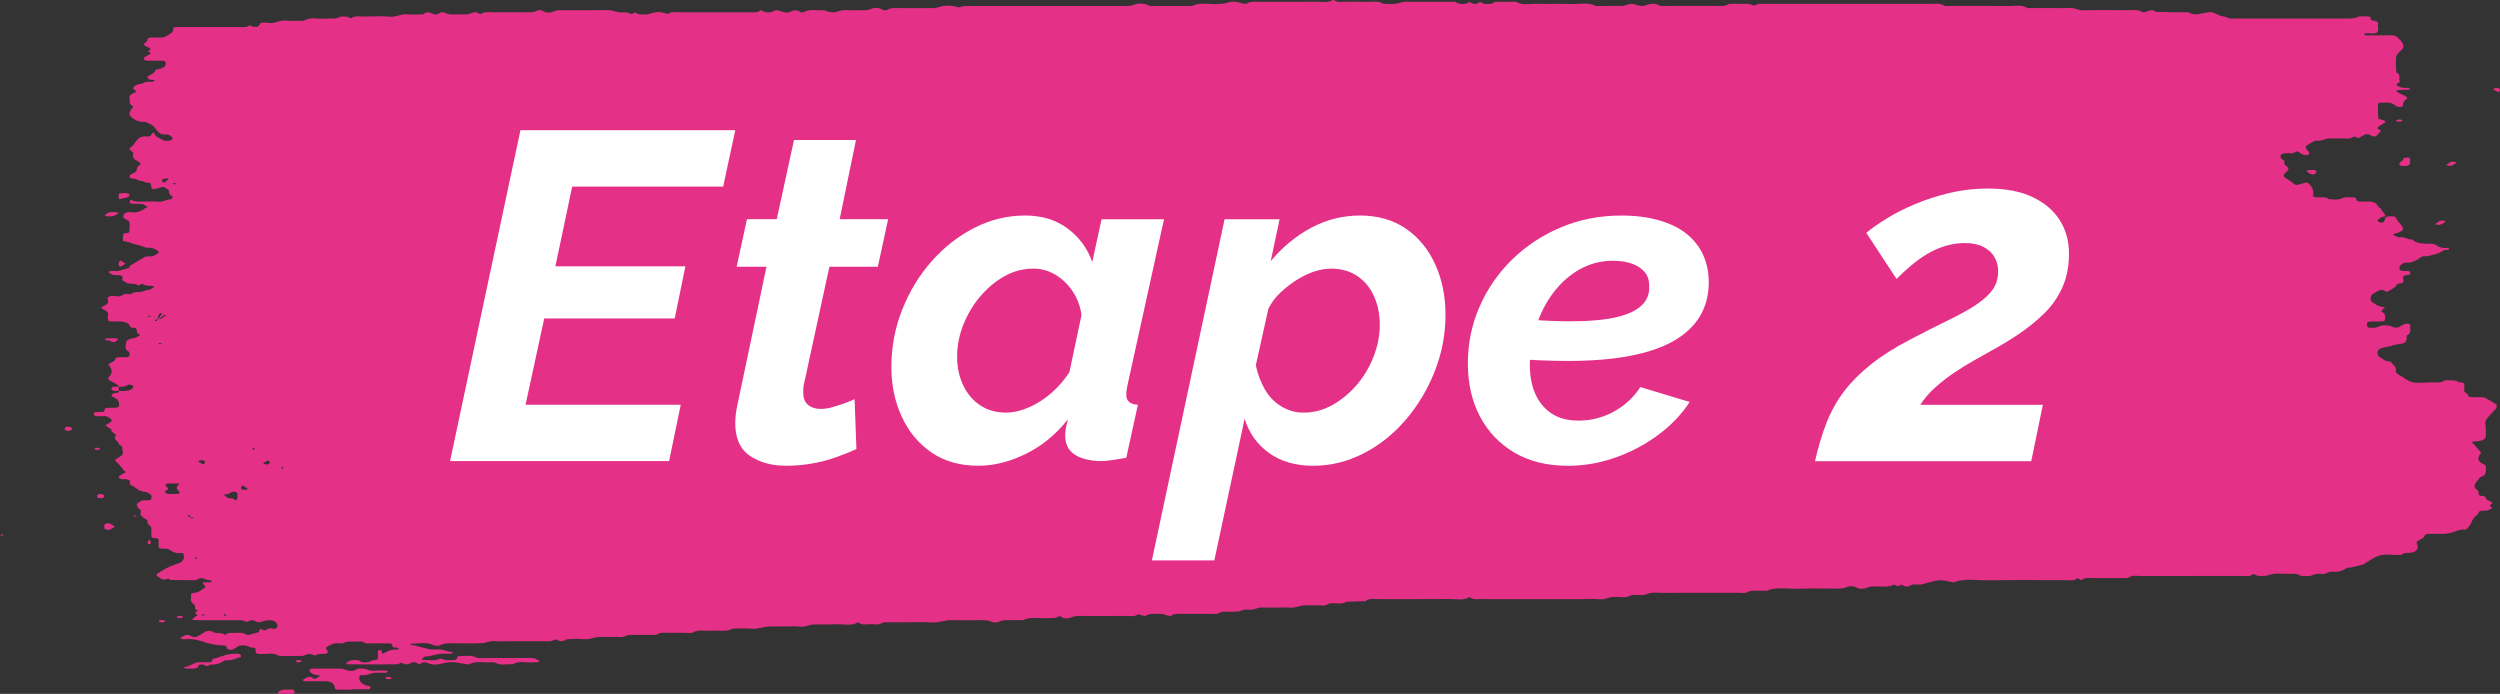
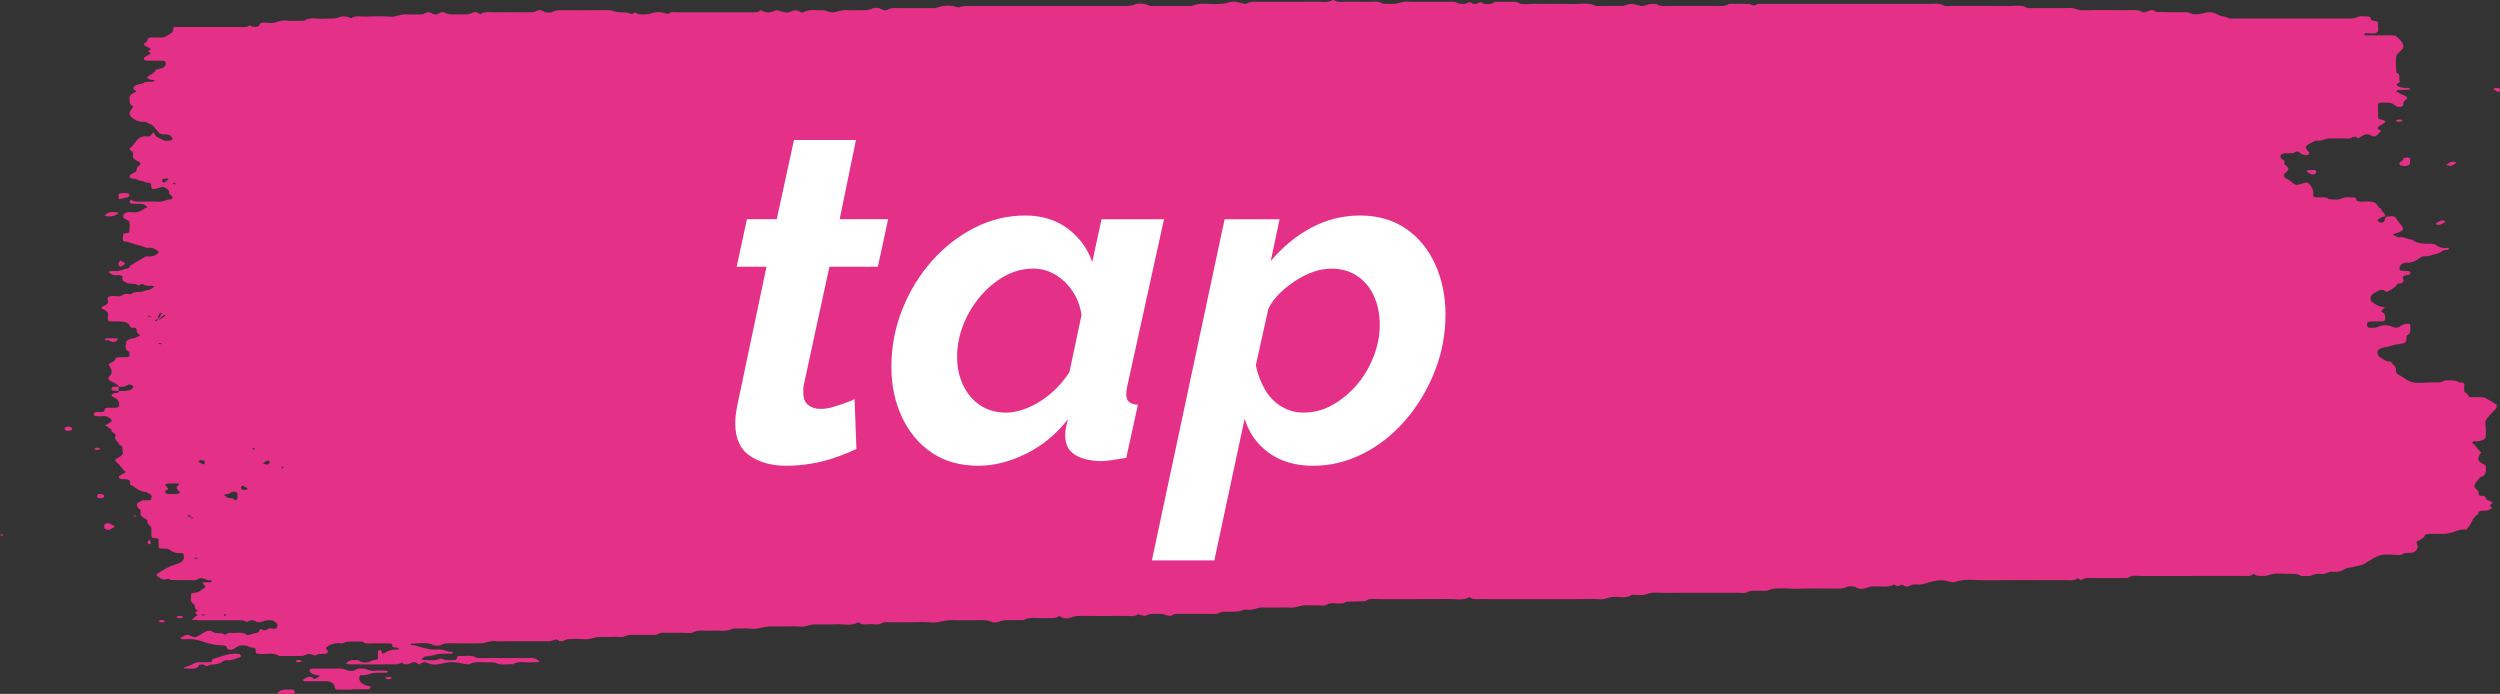
<svg xmlns="http://www.w3.org/2000/svg" viewBox="0 0 965.63 268" data-name="Calque 1" id="Calque_1">
  <rect x="0" y="0" width="965.63" height="268" fill="#333333" stroke="none" />
  <defs>
    <style>
      .cls-1 {
        fill: #e53088;
      }

      .cls-2 {
        fill: #fff;
      }
    </style>
  </defs>
  <path d="M45.85,149.36c-.39-1.18-2.34-1.59-3.47-2.4-.89-.64-.67-1.03-.03-1.71,1.18-1.24,1.02-2.23-.17-4.08-.18-.28-.49-.34-.1-.6,1.01-.67,2.7-1.09,2.53-2.24-.01-.1.7-.31,1.09-.33.92-.05,1.85,0,2.78-.02,1.23-.03,1.61-.27,1.54-.96-.04-.39.15-.95-.22-1.15-2.07-1.12-1.06-2.53-1.04-3.8,0-.47,1.32-1.26,2.18-1.33,1.33-.12,1.93-.62,2.8-1.01.54-.24.47-.33-.03-.6-.44-.24-.81-.64-.87-.99-.13-.79.29-1.72-1.99-1.55-.16.01-.49-.13-.51-.22-.61-2.42-3.68-2.26-6.67-2.21-.23,0-.46,0-.69,0-.83.02-1.25-.24-1.28-.7-.04-.54-.13-1.09.02-1.62.29-1.07-.49-1.82-1.87-2.39-1.06-.44-.78-.75.06-1.17,1.02-.51,2.06-1.01,1.83-2-.14-.61-.58-1.46.68-1.82.74-.22,1.9-.18,2.73-.01,1.89.38,2.43-1.34,4.32-.86.37.09,1.2.07,1.3-.05,1.04-1.23,3.43-.38,4.82-1.11.6-.32,1.58-.37,2.33-.61.39-.12.68-.36.99-.56.27-.18.49-.38.73-.57-.39-.11-.78-.33-1.15-.31-1.44.05-2.74-.04-3.59-.82-.49.25-.98.5-1.47.75-.85-.84-2.27-.69-3.62-.8-.76-.07-1.43-.58-2.1-.92-1.17-.6.4-1.68-1.01-2.18-1.1-.39-2.77.26-3.75-.59-.25-.22-.75-.36-.93-.59-.09-.12.22-.5.43-.52.67-.07,1.39-.08,2.07-.02,1.49.13,2.45-.48,3.65-.74,1.24-.27,2.07-.36,1.88-1.22,1.93-1.16,3.83-2.34,5.83-3.45.41-.23,1.26-.32,1.86-.26,1.42.13,2.05-.45,2.86-.9.77-.44.9-.93.15-1.38-.61-.37-1.3-.77-2.09-.96-.79-.19-1.98.04-2.6-.23-1.94-.84-4.3-1.19-6.27-1.96-.7-.27-2.18-.34-2.25-.6-.23-.88-.03-1.81.12-2.71.02-.09.79-.12,1.18-.22.4-.1,1.08-.23,1.09-.36.1-1.35.25-2.7.03-4.04-.07-.42-1.19-.77-1.8-1.17-1.16-.76-.48-2.25,1.17-2.52.43-.07.94-.08,1.37-.02,2.42.35,3.87-.51,5.22-1.44.31-.22,1.48-.32.64-.85-.47-.3-.92-.76-1.48-.83-1.33-.15-2.73-.06-4.08-.16-.71-.05-1.13-.42-.94-.88.1-.24.38-.45.58-.67,1.31,1.01,3.2.74,4.94.75,1.85.02,3.75-.15,5.54.04,2.04.21,3.09-1.01,4.97-.94.17,0,.77-.83.56-.99-.89-.64-1.52-1.25-1.38-2.13.05-.31-.48-.7-.89-.98-1.22-.84-1.44-.84-3.34-.21-1.83.61-2.52.48-2.62-.64-.08-.87.03-1.68-2.12-1.46-.68-.82-2.6-.57-3.28-1.17-.78-.69-2.99,0-2.99-1.23,0-.82,1.22-1.09,1.98-1.55.73-.44.81-.89.85-1.44.03-.36.22-.8.62-1.05.93-.6,1.12-1.14.02-1.69-1.46-.73-2.59-1.51-2.08-2.75.22-.54-.07-1-.81-1.43-.4-.23-.73-.89-.5-1.04,1.69-1.06,2.06-2.51,3.35-3.67.87-.78,2.1-.97,3.57-.85.87.07,1.15-.24,1.38-.66.17-.32.52-.6.78-.9.2.22.51.44.57.67.29,1.22,2.23,1.64,3.44,2.4.44.28,1.78.19,2.63.07.4-.06.96-.65.84-.88-.42-.76-1.27-1.55-2.76-1.47-2.04.11-2.39-.53-3.17-1.41-.88-1-1.44-2.22-3.32-2.86-.57-.19-1.13-.64-1.62-.6-1.84.13-2.98-.38-4.13-1.11-1.89-1.19-2.15-2.23-.8-3.89.28-.34.7-.97.53-1.04-1.84-.79-1.11-1.93-1.38-2.95-.31-1.14.76-1.77,2.03-2.36,1.2-.56.06-.78-.35-1.16-.55-.51-.09-.92.45-1.4.86-.75,2.55-.55,3.37-1.14,1.08-.78,2.63-.15,3.79-.56.18-.06.44-.2.42-.28-.03-.11-.27-.25-.46-.28-.42-.07-.9-.03-1.3-.13-.84-.19-1.33-.94-.84-1.27,1.17-.77,2.83-1.34,2.99-2.54.01-.1.76-.16,1.16-.25,1.9-.41,2.94-1.13,2.72-2.4-.08-.48-.36-.81-1.07-.83-2.08-.05-4.17,0-6.25-.04-.36,0-.86-.23-1.01-.43-.17-.22-.18-.58.03-.78.36-.34.9-.62,1.45-.87,1.07-.48,1.42-.93.09-1.45-.06-.02-.02-.22.08-.27.65-.35,1.34-.61.27-1.18-.79-.42-2.18-.74-1.9-1.54.16-.47,1.22-.86,1.26-1.3.07-.88.6-1.19,2.06-1.12.92.05,1.85-.02,2.78.02.97.04,1.73-.08,2.42-.53,1.36-.88,3.26-1.57,2.59-3.05-.05-.11.55-.43.91-.47.67-.08,1.38-.02,2.08-.02,7.41,0,14.82.02,22.23-.01,1.52,0,3.29.37,4.38-.66.49.2.94.49,1.48.56.58.08,1.51.08,1.81-.12.54-.35.51-1.1,1.09-1.3.68-.24,1.86-.22,2.68-.06,2.68.5,4.38-1.22,7.1-.89,2.22.27,4.61.05,6.92.04,2.2-1.54,5.18-.56,7.77-.78,2.17-.19,4.58.34,6.36-.83,1.08.09,2.3-.25,3.21.39.21.14.89.29.93.25,1.4-1.12,3.4-.58,5.13-.62,3.24-.07,6.54-.23,9.71.05,2.52.22,4.03-1.08,6.39-.91,2.05.15,4.16.06,6.24,0,.35,0,.63-.38,1.02-.51,1.17-.39,1.29-.45,2.33.05,1.01.48,1.86.78,2.88.13.69-.44,1.62-.7,2.34-.31.92.5,1.79.72,3.03.68,1.62-.05,3.25-.06,4.86,0,1.27.05,2.04-.32,3-.72,1.17-.48,2.04.19,2.82.67,1.73-1.34,4.2-.67,6.35-.76,2.3-.1,4.63-.02,6.94-.02s4.63.04,6.94-.03c.57-.02,1.13-.36,1.66-.57.88-.36,1.66-.32,2.37.15,1.1.72,2.82.72,3.67.27,1.23-.63,2.41-.63,3.77-.63,5.79,0,11.58.07,17.36-.04,1.75-.03,2.86.59,4.3.82,1.27.21,3.13-.12,3.9.31,1.42.79,1.79.05,2.56-.25,1.04,1.01,2.74.8,4.31.77.62-.01,1.28-.17,1.82-.36,1.9-.68,3.76-.64,5.66-.03.3.1.9.25.94.21,1.17-1.02,2.94-.6,4.45-.61,9.49-.03,18.99-.02,28.48,0,.95,0,1.85,0,2.41-.52.38-.35.54-.3,1.01-.04,1.88,1.04,3.63.66,5.27-.26,1.9.11,3.65,1.49,5.51.63,1.67-.77,2.65-.81,3.95.11.2.14,1.09.18,1.28.06,2.26-1.48,5.2-.54,7.8-.76.51-.04,1.08.41,1.68.52.83.15,1.88.39,2.56.22,1.63-.41,3.07-.97,5.02-.8,1.59.14,3.23.03,4.86.03.46,0,.93-.02,1.39,0,1.2.07,2.06-.2,3.07-.62,1.04-.43,2.59-.45,3.69.23.72.44,1.66.62,2.34.18.9-.59,1.9-.62,3.07-.61,4.86.02,9.72,0,14.59.02.96,0,1.63-.24,2.45-.49,2.06-.61,4.46-.65,6.44,0,1.07.35,1.27.13,2.06-.1.94-.27,2.18-.23,3.29-.23,19.68-.01,39.36,0,59.04-.02,1.51,0,2.95.15,4.5-.57,1.22-.57,3.42-.49,5.05.2.35.15.74.37,1.11.37,5.32.02,10.65.02,15.98.02,3.21-1.61,7.03-.51,10.54-.8,1.09-.09,2.06-.07,3.16-.48,1.83-.67,3.26-.44,5.59.21.55.16,1.63.31,1.8.18.98-.77,2.29-.75,3.69-.75,7.87.02,15.75.05,23.62-.02,1.93-.02,4.05.49,5.86-.59.52-.31,1.42.7,2.71.65,3.46-.11,6.95-.1,10.41-.01,2.17.06,4.64-.56,6.41.74,1.61.02,3.28.2,4.81,0,1.67-.21,3-1.03,5.01-.8,1.56.17,3.23.03,4.85.03h10.42c.69,0,1.4.05,2.08-.01.9-.08,1.12.4,1.69.58,1.26.39,2.55.47,3.74-.09.5-.24.83-.56,1.5-.09.9.64,1.94.63,2.83,0,.68-.48,1.07-.16,1.48.11.94.61,2.18.32,3.24.29.81-.03,1.05-.81,2.21-.79,2.54.05,5.09.02,7.63.02,2.2,1.56,5.17.67,7.77.76,4.38.15,8.81-.08,13.19.08,3.29.12,6.88-.79,9.85.77,3.47,0,6.95.01,10.42-.02.37,0,.72-.27,1.12-.37,2.2-.57,2.2-.55,4.25,0,1.94.53,2.04.64,4.21-.15,1.15-.41,2.2-.17,3.28-.29,1.25,1.13,3.21.8,4.98.81,4.63.02,9.26,0,13.89,0,1.62,0,3.25-.04,4.86.01,1.64.05,3.19.04,4.29-.82,2.55,0,5.1-.05,7.64.03.73.02,1.55.7,2.1.61.75-.13,1.22-.71,2.31-.65,1.15.06,2.31.01,3.47.01,20.61,0,41.21-.01,61.82.02,1.94,0,4.08-.44,5.81.67.44.28,1.74.12,2.65.12,7.41,0,14.82-.04,22.23.03,2.39.02,5.04-.61,7.14.72.33.21,1.32.06,2.01.06,1.39,0,2.78,0,4.17,0h5.56c1.62,0,3.26.09,4.86-.02,1.92-.14,2.99.94,4.99.89,5.78-.15,11.57-.08,17.36-.04,1.97.01,4.15-.37,5.69.79.09.07.46.04.67,0,1.49-.26,2.87-1.6,4.5-.13,2.05.04,4.1.1,6.16.13,1.85.02,3.71.05,5.56-.01,1.1-.03,1.53.58,2.29.7,1,.16,2.25.12,3.23-.1,3.89-.85,4.12-.94,7.08.56,1.06.54,2.56.36,3.49,1.08.37.29,1.68.2,2.57.2,14.59.01,29.17,0,43.76,0,1.34,0,2.53,0,3.78-.61.84-.41,2.62-.21,3.98-.18.71.02,1.11.36,1.02.85-.09.49.43.66,1.18.77.57.09,1.32.27,1.53.53.27.33.08.8.06,1.2-.04.94.43,2.05-.28,2.76-.86.86-2.97.19-4.49.39-.24.03-.41.33-.52.53-.03.05.3.24.48.25.69.03,1.39.01,2.08.01,2.55,0,5.1.07,7.64-.03,1.41-.05,2.27.37,2.81.92,1.2,1.22,2.52,2.45,2,3.97-.08.24-.27.48-.48.69-.84.88-2.06,1.76-2.19,2.7-.27,2,0,4.03.06,6.05,2.04.91.7,2.27,1.3,3.34.45.81-2.21,1-.7,1.94,1.12.7,2.31.74,3.69.72.2,0,.43.05.6.12.19.07.46.19.46.28,0,.1-.28.27-.46.28-1.36.06-2.73.06-4.08.15-.32.02-.6.28-.9.44.16.1.33.19.49.29.49.29.92.63,1.49.85,2.13.82,2.85,1.42,1.76,2.16-1.08.73-.93,1.43-1.06,2.21-.09.5-1.5.77-2.19.45-.36-.17-.73-.35-.98-.57-1.39-1.28-3.57-.95-5.57-.94-.32,0-.92.3-.92.47-.03,1.89,0,3.78.1,5.66,0,.12.7.25,1.09.35,1.87.48,2.06.83.86,1.61-.62.4-1.37.74-1.93,1.17-.23.18-.15.5-.17.76-.04.49,1.74.47.96,1.19-.35.32-.69.64-.95.99-.63.85-1.31,1.11-2.36.58-1.24-.63-2.17-.91-3.41-.09-.59.39-1.3.71-1.95,1.07-1.3-1.5-2.44.18-3.75.09-2.28-.16-4.63.03-6.93-.07-2.09-.08-3.46,1.35-5.68.83-.84.45-1.72.87-2.52,1.34-1.59.94-1.64,1.36-.4,2.77.1.11.46.2.46.29-.02.37.07.86-.29,1.06-.35.2-1.34.24-1.79.09-.77-.26-1.4-.7-1.98-1.12-.68-.49-1.07-.15-1.48.12-.95.61-2.16.26-3.25.31-1.84.09-2.65.73-2.19,1.82.26.63,1.7.88,1.42,1.7-.18.52.05.98.73,1.45,1.16.8.98,1.62-.19,2.49-1.07.79-1.06,1.7.39,2.47.67.35,1.31.75,1.81,1.18,1.66,1.45,1.67,1.45,4.41.55,1.42-.47,1.9-.36,2.57.39,1.18,1.31,1.61,2.68,1.37,4.14-.12.71.6.87,1.66.9,1.53.04,3.29-.35,4.38.68,1.76.12,3.59.45,5.14-.33,1.44-.73,3.09-.21,4.62-.33.25-.02.85.34.83.51-.08.9.64,1.11,2.06,1.12,1.56,0,3.18-.28,4.68.23,1.69.57,1.35,1.94,2.94,2.54-.22,1.09,2.13,1.73,1.47,3.66,0,.13,0-.13,0-.38v-.39c-.38.09-.8.14-1.12.27-.36.14-.61.37-.95.53-.77.37-1.01.87-.48,1.31.28.23,1.39.42,1.65.29.56-.27.81-.76.91-1.63.69-.77,1.39-.76,2.08-.77.91-.01,1.75-.09,2.12.64.43.83,1.07,1.64,1.74,2.42,1.61,1.89,1.36,2.51-1.55,3.44-.5.16-.99.32-1.48.48.49.29.95.6,1.49.85.32.15.84.32,1.17.27,2.01-.34,3.1,1,4.95.89,1.69,1.65,4.42,1.63,7.22,1.59.58,0,1.37.18,1.74.43,1.27.88,2.67,1.46,4.76,1.18.13-.02.5.18.48.23-.07.2-.31.55-.42.54-1.02-.07-1.74.15-2.38.61-.86.61-1.98.93-3.29,1.23-.99.23-1.79.7-3.03.63-1.67-.1-2.28.79-3.21,1.32-1.17.67-2.19,1.23-4.09,1.16-1.49-.05-2.61.95-2.73,1.91-.12,1.02.06,1.17,1.67,1.29.46.03.94-.03,1.39.01.73.07,1.29.29,1.1.8-.09.24-.25.64-.49.67-1.36.18-2.7.26-2.31,1.44.17.51.28,1.17-.14,1.57-.36.35-2.08.34-2.18.62-.46,1.29-2.18,1.96-3.54,2.81-.35.22-.59.15-1-.14-.88-.62-1.86-.66-2.85-.05-.64.39-1.33.75-1.96,1.15-1.08.69-1.23,2.65-.12,3.28,1.25.71,2.19,1.62,4.3,1.8,1.11.09-.18.52-.34.8-.2.36-.62.97-.41,1.06,1.3.57,1.37,1.31,1.34,2.14-.05,1.51,0,1.51-2.66,1.54-.69,0-1.39,0-2.08,0-2.18.02-2.55.31-2.22,1.78.1.43.49.75,1.35.66.86-.09,1.73.16,2.61-.25,1.99-.93,4.06-.97,6.14.03.4.2,1.37.25,1.81.1.77-.26,1.28-.78,2.02-1.1.49-.22,1.2-.4,1.78-.37.7.03,1.02.41.96.87-.17,1.28.59,2.67-1.37,3.74-.23.13,0,.52-.03.79-.21,2.14-.26,2.11-4.26,2.7-1.02.15-1.9.62-2.91.78-3.63.54-4.64,1.32-3.91,3.3.13.35.54.72,1.01.96,1.15.58,1.84,1.62,3.82,1.45.53,1.09,2.29,1.9,2.08,3.15-.14.83.09,1.52,1.32,2.13,1.76.87,3.05,2.26,5.02,2.74,1.98.48,4.56.14,6.87.09,1.97-.04,4.16.37,5.68-.8,1.99.04,4.13-.27,5.68.81,1.57-.1,1.96.38,1.85,1.2-.09.67,0,1.35-.03,2.03-.04.83,1.92,1.16,1.51,2.09-.03.06.69.33,1.08.35,1.15.05,2.32,0,3.47.03.65.02,1.49,0,1.91.22,1.56.8,3.01,1.68,4.42,2.58.24.15.08.51.13.77.11.56-.37.95-.82,1.43-1.13,1.21-2.4,2.42-3.21,3.68-.69,1.07-.14,2.41-.14,3.62,0,.95.02,1.9,0,2.84-.03,1.03-1.42,1.77-3.51,1.9-.45.03-.96-.05-1.36.05-.21.05-.44.44-.33.54,1.26,1.04,1.87,2.28,3.01,3.33.68.62.08.75-.17,1.2-.7,1.26-1,2.59,1.22,3.57.74.33,1.23.72,1.17,1.34-.13,1.44.52,3.02-2.32,3.91-.89,1.62-3.7,3.11-.85,5,.48.32.21,1.01.39,1.52.08.23.49.64.63.62,2.09-.24,2.03.7,2.4,1.41.05.11.32.18.5.26,1.97.91,2.05.95,1.13,1.69-.36.3-.39.33-.13.61.74.79.68.83,0,1.13-.52.23-1.09.61-1.63.6-1.72-.01-3.22,0-3.11,1.36-2.49,1.4-2.27,3.51-3.91,5.15-.32.32-.43.86-1.09.81-2.46-.2-3.97.97-6.04,1.32-.62.1-1.22.31-1.84.32-1.85.04-3.7.03-5.56,0-1.22-.02-1.99.02-2.34.96-.25.68-1.63,1.22-2.53,1.81-.64.41-.66.4-.12,1.74.38.95-.62,2.52-2.02,2.73-1.48.22-3.25-.12-4.24.89-2.93.19-6.17-.6-8.76.35-2.29.84-4,2.23-5.96,3.38l-4.75,1.14c-.62.1-1.48.08-1.83.32-1.44.98-3.07,1.58-5.35,1.31-1.7-.2-2.39,1.19-4.31.85-1.27-.22-2.49.06-3.73.62-.88.4-2.64.13-4.01.16-1.55-1.08-3.68-.79-5.68-.81-1.85-.02-3.88-.28-5.5.09-1.2.27-2.18.81-3.65.74-1.13-.06-2.31.11-3.06-.6-.29-.27-.61-.2-.98.12-.8.69-2.05.46-3.14.46-13.2.01-26.39,0-39.59.03-1.73,0-3.68-.45-5.13.64-.29.22-1.27.15-1.94.15-3.7.01-7.41.05-11.11,0-3.55-.05-3.59-.12-4.72.55-.93.56-.96-.25-1.47-.32-.18-.03-.47-.15-.47-.15-1.29,1.17-3.31.72-5.05.72-9.95.03-19.91-.08-29.86.06-4.21.06-8.66-.82-12.65.75-.25.1-.85-.05-1.25-.14-4.05-.9-4.36-.8-8.06.07-1.05.25-1.91.62-2.87.85-.99.24-2.28.03-3.43.07-.4.01-.9.13-1.16.3-1.26.83-2.33.59-3.38-.14-.08-.06-.43-.09-.46-.05-.88.77-1.69.6-2.47-.05-2.77,1.37-6.07.47-9.09.76-.6.06-1.13.35-1.7.53-1.27.41-2.67.54-3.72-.07-1.2-.7-2.89-.73-3.71-.34-1.22.58-2.36.68-3.74.68-5.09-.01-10.2-.14-15.28.04-3.98.14-8.2-.83-11.96.74-.46.19-1.37-.02-2.05.03-1.94.15-4.04-.4-5.82.68-.57.35-2.19.12-3.33.12-9.72,0-19.45-.03-29.17.03-1.96.01-3.99-.38-5.94.44-1.75.74-3.98.23-5.99.34-1.95,1.46-4.68.66-7.07.79-2,.1-3.38,1.16-5.69.9-2.23-.26-4.61-.06-6.93-.06h-31.95c-2.08,0-4.17.05-6.25-.02-1.51-.05-3.29.41-4.42-.62-.06-.06-.4-.09-.47-.05-2.34,1.33-5.24.62-7.86.65-8.79.1-17.59,0-26.39.06-1.94.01-4.18-.5-5.74.71-.1.08-.41.07-.63.08-2.26.07-4.53.14-6.79.21-1.65,1.18-3.88.44-5.83.57-1.4.09-1.93,1.12-3.6.88-1.09-.16-2.3-.03-3.46-.03-1.39,0-2.88-.18-4.14.05-1.66.3-3.04.98-5.01.8-1.58-.15-3.23-.03-4.85-.03-1.85,0-3.72.08-5.55-.03-1.54-.09-2.43.53-3.63.79-1.22.26-3.1-.17-3.96.24-1.25.59-2.43.56-3.77.64-1.95.12-4.09-.44-5.8.69-.42.28-1.75.1-2.65.11-3.7,0-7.41,0-11.11,0-1.57,0-3.21-.19-4.37.76-.14.12-1.21-.09-1.81-.22-.6-.13-1.14-.51-1.7-.51-2.19.02-4.55-.38-6.43.75-.19.12-1.17-.2-1.77-.33-.35-.08-.93-.33-.95-.31-1.37,1.12-3.38.64-5.11.65-5.79.05-11.58.03-17.36.01-1.38,0-2.51.1-3.73.68-.81.39-2.66.45-3.65-.37-.41-.34-.57-.32-1.02-.05-.43.26-1.07.48-1.68.54-.9.09-1.86-.04-2.77.03-3.06.24-6.42-.69-9.15.8-2.08,0-4.17.02-6.25,0-1.19-.02-2.12.11-3.08.62-.53.28-2.08.39-2.54.16-2.18-1.12-4.71-.73-7.13-.76-2.78-.04-5.57.1-8.33-.04-2.99-.15-5.35,1.22-8.48.9-2.69-.28-5.54-.06-8.32-.06-3.01,0-6.02.04-9.03-.02-1.47-.03-1.94,1.07-3.61.86-1.33-.17-2.79-.12-4.15-.01-1.36.11-2.04-.39-2.88-.8-2.47,1.57-5.65.58-8.48.75-2.75.16-5.56-.02-8.33.05-1.95.05-3.45,1.09-5.69.83-1.78-.2-3.69-.04-5.54-.04-2.08,0-4.17-.04-6.25,0-2.42.05-4.38,1.17-7.08.86-2.23-.26-4.61-.05-6.93-.05-2.5,1.41-5.62.58-8.45.82-2.38.19-4.97-.56-7.16.74-.57.34-2.22.06-3.37.07-1.85,0-3.7-.02-5.56,0-1.77.02-3.73-.32-4.98.81h-4.86c-1.85,0-3.71-.02-5.56,0-1.34.02-1.96,1.04-3.6.84-1.33-.16-2.77-.03-4.16-.03s-2.79-.06-4.17.01c-1.95.1-3.45,1.07-5.69.84-2.02-.21-4.16-.09-6.23-.01-.55.02-1.02.48-1.6.66-.37.11-.86.1-1.3.12-.86.03-.89-.95-2.04-.58-.57.18-1.08.44-1.68.57-.41.09-.92.02-1.38.02h-13.89c-2.08,0-4.2.14-6.24-.04-2-.17-3.36.7-5,.79-3.44.19-6.94.05-10.41.06-1.99,0-4.02-.21-5.74.77-.44.25-2.05.2-2.6-.08-2.67-1.34-5.63-.53-8.47-.55-.15,0-.44.19-.42.27.03.11.27.25.46.28.42.07.92.02,1.3.13,5.63,1.58,5.65,1.72,9.27,1.56,2.03-.09,3.09,1.05,4.96.92.14-.01.49.24.46.26-.21.18-.48.46-.75.47-1.38.05-2.79-.06-4.16.04-1.92.14-3.49,1.05-5.59.96-.3-.01-.67.35-.97.55-.27.18-.51.38-.76.57.38.11.79.34,1.14.32,1.79-.12,3.78.42,5.35-.25.9-.39,1.15-.44,2.06,0,1.31.62,3.05.24,4.61.2.22,0,.59-.41.58-.63,0-.46.32-.93.95-.88,2.17.14,4.51-.57,6.56.59.62.35,2.17.18,3.29.19,6.02.01,12.04.03,18.06-.01,1.41,0,1.92.61,2.76,1.02.13.06.28.21.23.28-.08.12-.29.27-.47.28-.68.05-1.38,0-2.04.07-2.58.3-5.57-.77-7.76.8-2.17-.23-4.57.57-6.57-.55-.4-.22-1.26-.29-1.88-.24-2.83.2-5.96-.65-8.49.78-.2.11-.88,0-1.28-.08-4.22-.89-5.97-.98-8.91-.26-1.96.48-3.86.71-5.63-.13-1.19-.56-2.08-.38-2.86.22-.43.33-.62.34-1.01-.01-.55-.5-1.67-.81-2.3-.44-1.41.83-2.52,1.05-3.98.09-.12-.08-1.32.6-2.03.61-6.25.05-12.5.04-18.75,0-.26,0-.53-.3-.74-.48-.02-.02.34-.17.46-.28,1.02-.99,2.64-.91,4.26-.84,1.94,1.45,3.87.94,5.8-.01,1.57.1,1.94-.38,1.84-1.2-.1-.81-.05-1.62.02-2.43,0-.1.59-.21.93-.25.1-.01.34.17.41.29.25.45-.32,1.75,1.49.64,1.41-.87,2.83-1.28,4.8-1.13.14.01.49-.23.46-.26-.16-.19-.4-.48-.65-.49-.91-.06-1.94.03-1.9-.76.03-.47-.29-.84-.99-.87-1.85-.06-3.71.03-5.55-.04-1.73-.06-3.74.47-5.07-.67-2.02.01-4.06-.08-6.03.1-.7.06-1.29.72-2.33.59-2.33-.29-3.91.39-5.3,1.36-.55.38-.6.36.17,1.44.4.57,0,1.21-.9,1.25-1.34.06-2.79-.15-3.71.69,0,0-.6-.24-.95-.32-.6-.14-1.29-.41-1.81-.32-.8.13-1.47.71-2.22.74-3,.09-6.02.04-9.03.04-2.19-1.56-5.17-.55-7.77-.79-1.33-.12-1.31-.57-1.32-1.11,0-.66.21-1.32-1.57-1.39-.76-.03-1.43-.67-2.22-.73-1.04-.09-2.28-.27-3.18.37-.59.42-1.27.79-1.96,1.15-.56.29-1.94.02-2.14-.49-.2-.52-.03-1.05-1.39-1.08-2.13-.04-5.06-.52-6.83-1.13-2.3-.79-4.61-1.49-7.42-1.31-.86.06-1.97.18-2.35-.43-.1-.16.9-.55,1.38-.84.74-.45,1.53-.5,2.37-.11.18.08.31.21.5.28,1.16.41,1.66.42,2.36.02.67-.37,1.33-.76,1.96-1.15,1.31-.81,2.39-1.56,4.43-.35.91.54,3.18-.12,4.16.92.82-.16,1.04-.87,2.17-.77,2.16.19,4.64-.53,6.39.81.08.07.48.05.67,0,.98-.26,1.9-.63,2.91-.78,1.28-.19,1.12-.68,1.19-1.21.02-.11.85-.29.86-.28,1.48,1.51,2.4-.79,3.9-.2.62.24,1.93.17,2.11-.55.13-.51.13-1.11-.22-1.56-.9-1.15-3.01-1.49-5.15-.73-1.11.39-1.9.67-2.9.05-.97-.61-1.9-.58-2.88,0-.21.13-.87.22-.93.17-.78-.67-1.92-.61-3.07-.6-5.09.01-10.19.02-15.28,0-.87,0-1.74-.15-2.6-.24.47-.38.94-.77,1.42-1.15.14-.11.32-.19.49-.29s.33-.19.49-.29c-1.34-.59-1.2-1.16.04-1.72-1.77-.57-.7-1.86-1.57-2.44-1.83-1.22-.9-2.54-1.1-3.81-.06-.4.57-.57,1.38-.65,1.99-.18,2.69-1.37,4.08-2.04.21-.1-.15-.73-.44-1.06-.74-.81-.76-.88.32-.94.69-.04,1.4.04,2.08-.03.28-.03.51-.3.7-.49.03-.03-.31-.27-.46-.26-.96.02-1.7-.15-2.42-.56-.38-.22-1.32-.35-1.81-.23-.78.18-1.11.79-2.24.77-2.99-.07-5.99-.04-8.98-.11-.34,0-.69-.53-.98-.51-.68.05-1.49.51-1.93.39-.79-.21-1.35-.72-2-1.1q-1.21-.71.02-1.44c1.3-.77,2.54-1.59,3.95-2.28,1.16-.57,2.54-.98,3.82-1.45,2.31-.86,2.33-2.19,2.07-3.55-.04-.19-.64-.53-.85-.5-2.17.31-3.49-.41-4.68-1.27-.71-.51-1.63-.38-2.51-.38-1.09,0-1.69-.21-1.65-.91.05-.81.02-1.62,0-2.44,0-.47-.44-.75-1.25-.71-.81.04-1.44-.17-1.49-.58-.11-1.08-.02-2.16-.04-3.25-.02-1.04-2.15-1.69-1.49-2.93.14-.27-1.09-.77-1.63-1.19-.39-.3-.78-.62-1.01-.97-.16-.24-.03-.53-.03-.81,0-.41.11-.83-.04-1.21-.09-.22-.69-.37-.87-.6-.25-.34-.37-.73-.47-1.1-.07-.26-.18-.66.05-.78.97-.51,1.54-1.39,3.29-1.23.87.08,2.02.15,2.15-.56.11-.62.48-1.34-.63-1.86-.53-.25-.97-.74-1.52-.78-2.93-.18-3.75-1.86-5.75-2.68-.28-.11-.41-.48-.36-.7.31-1.27-.64-1.65-2.7-1.54-1.32.07-2.03-.78-1.27-1.31.59-.41,1.25-.81,1.96-1.15.91-.44-.04-.59-.27-.87-.91-1.14-1.69-2.31-2.96-3.35-.62-.51-.51-.97.28-1.39,1.39-.73,2.65-1.44,2.19-2.73-.31-.88.43-1.91-1.33-2.53-.06-1.17-2.4-1.99-1.48-3.29.76-1.09-2.18-1.42-1.46-2.49-.83-.57-1.65-1.15-2.48-1.72.82-.48,1.76-.91,2.4-1.46.26-.22.05-.81-.3-1.05-.69-.48-1.32-1.11-2.74-1.02-.91.06-1.86.07-2.77,0-.72-.06-1.07-.38-1.01-.86.06-.48.44-.72,1.23-.74.46-.01.93-.03,1.39,0,.79.05,1.52-.15,1.51-.55-.01-.91.66-1.18,2.08-1.09.69.04,1.39.04,2.08,0,.41-.03.95-.1,1.18-.26.64-.48.3-2.46-.47-2.99-.6-.41-1.33-.75-1.94-1.16-.47-.31.05-1.13.91-1.24.91-.11,1.88-.04,1.78-.84,1.98-.01,4.15.22,5.29-1.1.25-.29.27-.83-.03-1.04-.33-.23-1.55-.39-1.71-.28-.96.7-2.13.9-3.55.78ZM74.91,200.21c-.22-.16-.41-.34-.67-.46-.13-.06-.48-.06-.58,0-.1.06-.11.27,0,.34.22.15.52.27.82.37.05.02.28-.16-1.46-.72.21,0,.49.05.6-.01.1-.06.1-.26,0-.34-.32-.27-.72-.6-1.21-.11-.07.07.39.31,2.5.94ZM62.64,120.93c-.22,0-.47-.04-.65,0-.62.16-1.3,2.11-.84,2.42.09.06.52.06.62,0,.74-.45,1.5-.9,2.11-1.4.45-.37-.37-1.01-2.76,1.77,0-.12.08-.29-.02-.35-.1-.06-.45-.06-.59,0-.46.19-1.03.42-.19.71.11.04.53-.23,2.31-3.15ZM66.98,190.8c.23,0,.46,0,.69,0,2.12-.04,2.23-.3.81-1.79q-.58-.61.16-1.39c.81-.85.8-.86-.52-.88-.69,0-1.39,0-2.08,0-2.31,0-2.72.34-1.34,1.62.85.8-.47.8-.73,1.17-.36.53.12,1.24.91,1.26.69.02,1.39,0,2.08,0ZM91.7,192.07c0-.68.03-1.07,0-1.47-.04-.52-1.21-.89-2.02-.6-.56.2-.91.59-1.48.78-.52.18-1.2.19-1.81.28.47.37.9.77,1.43,1.11.73.47,2.23.08,2.79.82.25.32.71.3.91-.07.19-.36.17-.75.19-.85ZM95.59,188.93c.11-.28.05-.33-1.34-1.1-.16-.09-.31-.18-.47-.28-.23.2-.63.4-.67.61-.16.84.64,1.23,1.98,1,.19-.03.33-.16.5-.24ZM104.31,178.53c-.33-.31-.55-.51-.78-.72-.16.08-.32.16-.47.25-.32.18-.67.35-.93.56-.21.16-.31.36-.46.55.61.09,1.32.33,1.79.22.44-.1.61-.58.85-.85ZM79.19,178.8c.07-.84-.71-1.25-2.02-.98-.25.05-.59.43-.51.5.39.31.9.57,1.38.84.15.09.31.17.47.26.23-.2.46-.41.68-.62ZM65.04,69.18c-.16-.08-.35-.25-.48-.24-.61.06-1.42.06-1.75.29-.3.21-.11.68-.05,1.03.01.1.3.27.45.26.4-.02,1.89-1.16,1.84-1.35ZM67.59,71.25c.19-.11.34-.2.49-.29-.31-.09-.61-.21-.93-.25-.11-.01-.3.16-.46.25.3.1.6.19.9.29ZM57.86,122.43c.19-.11.34-.2.49-.29-.31-.09-.61-.21-.93-.25-.11-.01-.3.16-.46.25.3.1.6.19.9.29ZM62.03,133c.19-.11.34-.2.49-.29-.31-.09-.61-.21-.93-.25-.11-.01-.3.16-.46.25.3.1.6.19.89.29ZM97.46,173.21c.16.17.33.35.49.52.15-.09.46-.2.43-.27-.07-.19-.28-.36-.43-.55-.15.09-.31.18-.49.29ZM109.56,180.53c-.19-.11-.34-.2-.49-.29-.15.18-.36.35-.43.55-.03.07.28.18.43.27.17-.18.33-.35.49-.52ZM75.52,215.87c.29-.09.59-.19.9-.29-.15-.09-.34-.27-.46-.25-.33.04-.62.16-.93.25.15.09.31.18.49.29ZM78.3,237.23c-.19.11-.34.2-.49.29.31.09.61.21.93.25.11.01.3-.16.46-.25-.3-.1-.6-.19-.9-.29ZM87.33,237.63c-.16-.17-.33-.35-.49-.52-.15.09-.46.2-.43.27.07.19.28.36.43.55.15-.09.31-.18.49-.29ZM135.77,266.25c2.28,0,4.55.02,6.83-.03.18,0,.37-.42.5-.66.07-.12.09-.36,0-.39-.55-.17-1.18-.27-1.73-.45-2.15-.71-3.2-2.39-2.32-3.71.08-.11.36-.29.47-.27,2.19.38,3.6-.89,5.6-.89,1.38,0,2.76.02,4.14-.02.21,0,.43-.32.55-.51.03-.05-.29-.26-.46-.26-1.61-.02-3.28-.17-4.82.03-1.86.24-2.75-.81-4.27-.83-.85-.01-1.78-.22-2.56.28-1.27.82-2.72.74-4.22.17-.53-.2-1.15-.45-1.73-.45-3.68-.04-7.36-.03-11.05,0-.38,0-1.04.2-1.07.35-.07.35-.05.83.3,1.07.69.48,1.3,1.11,2.71,1.03.29-.02.64.27.96.41-.49.29-1.02.55-1.45.86-.78.57-1.15,0-1.45-.21-.56-.41-1.4-.38-1.86-.24-.77.25-1.35.72-1.95,1.12-.03.02.46.44.72.45,2.76.03,5.52.01,8.28.02,1.79,0,3.07.79,3.32,2,.26,1.23.26,1.24,1.72,1.25,1.61.01,3.22,0,4.83,0,0-.04,0-.07,0-.11ZM76.78,256.86c.02-.1,1.45-.32,1.75-.17.89.46,1.57.93,2.5.07,2.07-.07,3.93-.34,5.27-1.41.31-.25,1.19-.37,1.79-.34,1.93.08,3.09-.89,4.76-1.13.17-.03.3-.49.21-.72-.08-.22-.42-.55-.73-.59-4.08-.49-6.96,1.2-10.33,2,.36,1.66-1.74,1.15-3.17,1.22-1.12.06-2.52-.13-3.29.2-1.42.61-2.54,1.44-4.38,1.68-.05,0-.12.2-.05.27.11.11.3.26.48.27.45.04.92.01,1.51.01,1.75.13,3.45.11,3.7-1.38ZM930.9,61.62c.12-.5-.38-.79-1.06-.79-.57,0-1.67.35-1.65.38.53.95-1.65,1.24-1.45,2.06.06.23.23.59.51.65,2.19.51,3.62.05,3.64-1.11,0-.13,0-.27,0-.4,0-.27-.05-.53.01-.79ZM113.2,267.96c.29-.02.72-.39.68-.58-.07-.35-.31-.9-.69-.97-.83-.15-1.81.02-2.69-.06-1.35-.13-2.09.33-2.82.84-.22.15-.34.36-.4.56-.02.06.3.23.48.23.91.02,1.81.01,2.72.01s1.83.05,2.71-.03ZM45.85,76.23c.05.83.04.82,1.42.41.74-.22,1.67-.28,2.27-.58.38-.19.63-.79.39-1.03-.69-.7-2.01-.43-3.05-.39-1.22.05-1.09.67-1.04,1.09,0,.23,0,.37,0,.5ZM40.3,203.97c.08.45,1.38.89,1.97.64.53-.22.96-.53,1.47-.78.58-.28.71-.53.04-.84-.52-.24-.91-.58-1.46-.8-.74-.29-1.94.08-2.02.61-.04.26,0,.52,0,.78,0,.13-.02.26,0,.39ZM45.43,82.6c.45-.26.56-.46-.09-.55-1.5-.2-3.05-.39-4.14.55-.24.21-.58.37-.87.56.36.13.71.26,1.07.39,2.29.08,2.27.06,4.03-.95ZM892.02,65.68c-.4.06-.78.16-1.17.25.15.19.23.4.45.55.44.29.89.6,1.45.8.33.11,1.09.12,1.28,0,.38-.26.62-.65.68-1,.03-.18-.36-.49-.69-.58-.37-.1-.88-.02-1.33-.02-.22,0-.46-.03-.67,0ZM41.09,130.7c-.25.03-.45.31-.58.5-.03.05.27.24.45.26.43.04,1.08-.08,1.29.05,1.03.65,1.95.97,2.9-.02.17-.18.35-.36.41-.56.02-.06-.29-.24-.46-.24-.67-.03-1.34-.01-2.01-.01s-1.36-.05-2.01.02ZM39.21,190.82c-1.05-.17-1.64.18-1.72.8-.07.51.39.72,1.09.8,1.08.12,1.7-.2,1.71-1.03-.23-.13-.59-.48-1.08-.56ZM26.38,164.79c-.87-.04-1.23.23-1.36.64-.2.63.35,1.05,1.39.98.53-.04,1.01-.3,1.33-.41.2-.83-.31-1.16-1.36-1.2ZM45.85,149.36c-.46,0-.92.03-1.37,0-.85-.07-1.25.21-1.4.62-.22.58.28.93,1.4,1.01.45.03.91,0,1.37,0v-1.62ZM46.56,102.99c.23.06.93-.47,1.36-.76.22-.15.52-.46.43-.53-.56-.38-1.22-.72-1.85-1.07-.27.32-.64.64-.64.79,0,.71-.26,1.32.7,1.56ZM941.33,85.98c-.64.39-.66.77-.02.82.44.03,1.01.11,1.3-.01.71-.3,1.32-.68,1.89-1.07.09-.06-.27-.35-.39-.51-1.35-.25-2.02.32-2.78.77ZM947.53,62.44c-1.34-.05-1.65.76-2.53,1.1-.06.02-.02.23.06.26.36.11.75.23,1.15.25,1.34.05,1.65-.76,2.53-1.1.06-.02-.03-.17-.05-.27-.38-.08-.76-.22-1.15-.24ZM963.61,34.01c-.25.05-.59.43-.51.5.39.31.9.57,1.38.84.15.09.31.17.47.26.23-.2.46-.41.68-.62.07-.84-.72-1.25-2.02-.98ZM36.41,173.45c.24.44,1.71.43,2.23.03.08-.06.09-.24.03-.26-.36-.11-.75-.2-1.36-.34-.28.17-.98.45-.91.58ZM57.01,209.68c0,.2.42.41.65.62.23-.21.66-.41.65-.62-.02-.35-.31-.69-.65-1.37-.35.68-.63,1.02-.65,1.37ZM70.6,238.19c-.52-.41-1.9-.39-2.28.02-.06.07-.05.21.03.27.52.41,1.89.39,2.29-.02-.01-.09.04-.21-.04-.27ZM63.65,239.81c-.52-.41-1.9-.39-2.28.02-.06.07-.05.21.03.27.52.41,1.89.39,2.29-.02-.01-.09.04-.21-.04-.27ZM116.48,255.51c.06-.02.05-.2-.03-.26-.52-.41-1.99-.41-2.23.03-.07.13.62.41.91.58.6-.15.99-.23,1.36-.34ZM151.18,261.75c-.52-.41-1.9-.4-2.28.02-.06.07-.05.21.03.27.52.41,1.89.39,2.29-.02-.01-.09.04-.21-.04-.27ZM925.59,46.44c-.08.06-.1.2-.03.27.39.41,1.77.43,2.28.02.08-.06.03-.18.04-.27-.41-.41-1.78-.42-2.29-.02ZM52.8,199.33c-.31-.09-.61-.21-.93-.25-.11-.01-.3.16-.46.25.3.1.6.2.9.29.19-.11.34-.2.49-.29ZM1.39,206.64c-.15-.09-.34-.27-.46-.25-.33.04-.62.16-.93.25.15.09.31.18.49.29.29-.09.59-.19.9-.29Z" class="cls-1" />
  <g>
-     <path d="M201.02,50.3h82.98l-4.68,21.78h-58.32l-6.48,30.78h50.22l-4.14,20.16h-50.4l-7.2,33.3h59.94l-4.5,21.78h-84.6l27.18-127.8Z" class="cls-2" />
    <path d="M284,163.5c0-1.07.06-2.14.18-3.21.12-1.07.3-2.2.54-3.39l11.34-53.86h-11.52l3.96-18.36h11.52l6.66-30.6h23.94l-6.3,30.6h18.72l-3.96,18.36h-18.72l-9.9,45.66c-.12.48-.18.95-.18,1.42v1.6c0,2.13.63,3.7,1.89,4.71,1.26,1.01,2.85,1.51,4.77,1.51,1.56,0,3.15-.24,4.77-.72,1.62-.48,3.18-.99,4.68-1.53,1.5-.54,2.73-1.05,3.69-1.53l.72,19.26c-2.28,1.08-4.95,2.16-8.01,3.24s-6.21,1.89-9.45,2.43c-3.24.54-6.48.81-9.72.81-5.52,0-10.17-1.28-13.95-3.83-3.78-2.55-5.67-6.75-5.67-12.57Z" class="cls-2" />
    <path d="M377.96,179.9c-7.08,0-13.11-1.69-18.09-5.07-4.98-3.38-8.82-7.98-11.52-13.79-2.7-5.81-4.05-12.22-4.05-19.23,0-7.83,1.41-15.28,4.23-22.34,2.82-7.06,6.63-13.29,11.43-18.69,4.8-5.4,10.29-9.67,16.47-12.82,6.18-3.14,12.69-4.72,19.53-4.72,6.48,0,11.97,1.69,16.47,5.07,4.5,3.38,7.65,7.69,9.45,12.91l3.6-16.54h24.12l-14.22,64.62c-.12.58-.21,1.14-.27,1.67-.06.53-.09,1.03-.09,1.49,0,2.46,1.5,3.75,4.5,3.86l-4.5,20.52c-2.16.36-4.05.66-5.67.9-1.62.24-3.03.36-4.23.36-4.32-.11-7.68-.96-10.08-2.56-2.4-1.59-3.6-4.04-3.6-7.35,0-.44.03-.99.09-1.65.06-.66.18-1.38.36-2.15.18-.77.39-1.59.63-2.48-4.56,5.82-9.96,10.27-16.2,13.35-6.24,3.08-12.36,4.63-18.36,4.63ZM388.58,159.38c2.04,0,4.2-.38,6.48-1.14,2.28-.76,4.53-1.84,6.75-3.25,2.22-1.4,4.29-3.07,6.21-5,1.92-1.93,3.6-4.01,5.04-6.23l4.68-22.08c-.48-3.4-1.62-6.45-3.42-9.14-1.8-2.69-4.02-4.83-6.66-6.42-2.64-1.58-5.46-2.37-8.46-2.37-3.96,0-7.68.97-11.16,2.91-3.48,1.94-6.6,4.53-9.36,7.77-2.76,3.24-4.95,6.88-6.57,10.95-1.62,4.06-2.43,8.21-2.43,12.45,0,4,.78,7.65,2.34,10.95,1.56,3.3,3.75,5.89,6.57,7.77,2.82,1.88,6.15,2.82,9.99,2.82Z" class="cls-2" />
    <path d="M473,84.68h21.24l-3.42,16.18c4.56-5.46,9.78-9.76,15.66-12.9,5.88-3.14,12.18-4.72,18.9-4.72s12.72,1.69,17.64,5.07c4.92,3.38,8.7,7.98,11.34,13.8,2.64,5.82,3.96,12.28,3.96,19.4,0,7.6-1.38,14.9-4.14,21.9-2.76,7-6.51,13.26-11.25,18.78-4.74,5.52-10.2,9.85-16.38,13-6.18,3.14-12.63,4.72-19.35,4.72s-12.54-1.66-17.1-4.98c-4.56-3.32-7.68-7.71-9.36-13.17l-11.7,54.7h-24.12l28.08-131.76ZM503.42,159.38c3.96,0,7.68-.97,11.16-2.91,3.48-1.94,6.6-4.5,9.36-7.68,2.76-3.18,4.95-6.83,6.57-10.95,1.62-4.12,2.43-8.24,2.43-12.36s-.75-7.83-2.25-11.12c-1.5-3.3-3.66-5.88-6.48-7.77-2.82-1.88-6.15-2.83-9.99-2.83-2.16,0-4.38.38-6.66,1.14-2.28.76-4.53,1.84-6.75,3.25-2.22,1.4-4.29,3.01-6.21,4.82-1.92,1.81-3.48,3.89-4.68,6.23l-4.86,21.9c.72,3.4,1.89,6.51,3.51,9.32s3.75,5.01,6.39,6.59c2.64,1.58,5.46,2.37,8.46,2.37Z" class="cls-2" />
-     <path d="M605.48,179.9c-7.92,0-14.76-1.69-20.52-5.07-5.76-3.38-10.2-8.04-13.32-13.97-3.12-5.93-4.68-12.76-4.68-20.47s1.5-15.01,4.5-21.9c3-6.88,7.2-12.96,12.6-18.24,5.4-5.28,11.7-9.44,18.9-12.46,7.2-3.03,15-4.54,23.4-4.54,6.72,0,12.63.98,17.73,2.94,5.1,1.96,9.03,4.9,11.79,8.83,2.76,3.92,4.14,8.68,4.14,14.26-.12,9.87-4.68,17.35-13.68,22.46-9,5.11-22.56,7.67-40.68,7.67-3.6,0-7.5-.09-11.7-.27-4.2-.18-8.76-.51-13.68-.99l3.06-15.12c4.44.24,8.43.48,11.97.72,3.54.24,7.05.36,10.53.36,7.8,0,13.95-.53,18.45-1.58,4.5-1.05,7.77-2.58,9.81-4.57,2.04-1.99,3-4.34,2.88-7.04.12-2.35-.42-4.25-1.62-5.72-1.2-1.47-2.85-2.58-4.95-3.34-2.1-.76-4.59-1.14-7.47-1.14-4.56,0-8.79,1.09-12.69,3.27-3.9,2.18-7.29,5.16-10.17,8.93s-5.1,8.08-6.66,12.92c-1.56,4.84-2.4,9.91-2.52,15.21,0,4.13.69,7.79,2.07,10.97,1.38,3.18,3.45,5.72,6.21,7.61,2.76,1.89,6.3,2.83,10.62,2.83,4.8,0,9.33-1.17,13.59-3.51,4.26-2.34,7.65-5.49,10.17-9.45l19.08,5.76c-3.12,4.8-7.2,9.06-12.24,12.78-5.04,3.72-10.56,6.63-16.56,8.73-6,2.1-12.12,3.15-18.36,3.15Z" class="cls-2" />
-     <path d="M701.05,178.1c1.2-5.32,2.67-10.23,4.41-14.7s4.02-8.56,6.84-12.26c2.82-3.69,6.33-7.2,10.53-10.53,4.2-3.33,9.24-6.5,15.12-9.53,5.52-2.9,10.41-5.38,14.67-7.44,4.26-2.06,7.8-4.02,10.62-5.9,2.82-1.88,4.95-3.81,6.39-5.81,1.44-2,2.16-4.39,2.16-7.17,0-1.94-.45-3.72-1.35-5.35-.9-1.63-2.31-2.96-4.23-3.99-1.92-1.03-4.32-1.54-7.2-1.54-2.52,0-5.01.36-7.47,1.08-2.46.72-4.8,1.74-7.02,3.06-2.22,1.32-4.32,2.82-6.3,4.5-1.98,1.68-3.87,3.42-5.67,5.22l-11.7-17.82c2.04-1.68,4.65-3.51,7.83-5.49,3.18-1.98,6.84-3.84,10.98-5.58,4.14-1.74,8.58-3.18,13.32-4.32,4.74-1.14,9.69-1.71,14.85-1.71,6.84,0,12.57,1.09,17.19,3.27,4.62,2.18,8.13,5.15,10.53,8.9,2.4,3.75,3.6,8.11,3.6,13.07s-.9,9.38-2.7,13.26c-1.8,3.88-4.2,7.23-7.2,10.08-3,2.85-6.21,5.42-9.63,7.72-3.42,2.3-6.81,4.36-10.17,6.17-2.16,1.21-4.53,2.54-7.11,4-2.58,1.45-5.16,3.06-7.74,4.81-2.58,1.75-5.01,3.66-7.29,5.72-2.28,2.06-4.14,4.24-5.58,6.54h47.34l-4.5,21.78h-83.52Z" class="cls-2" />
  </g>
</svg>